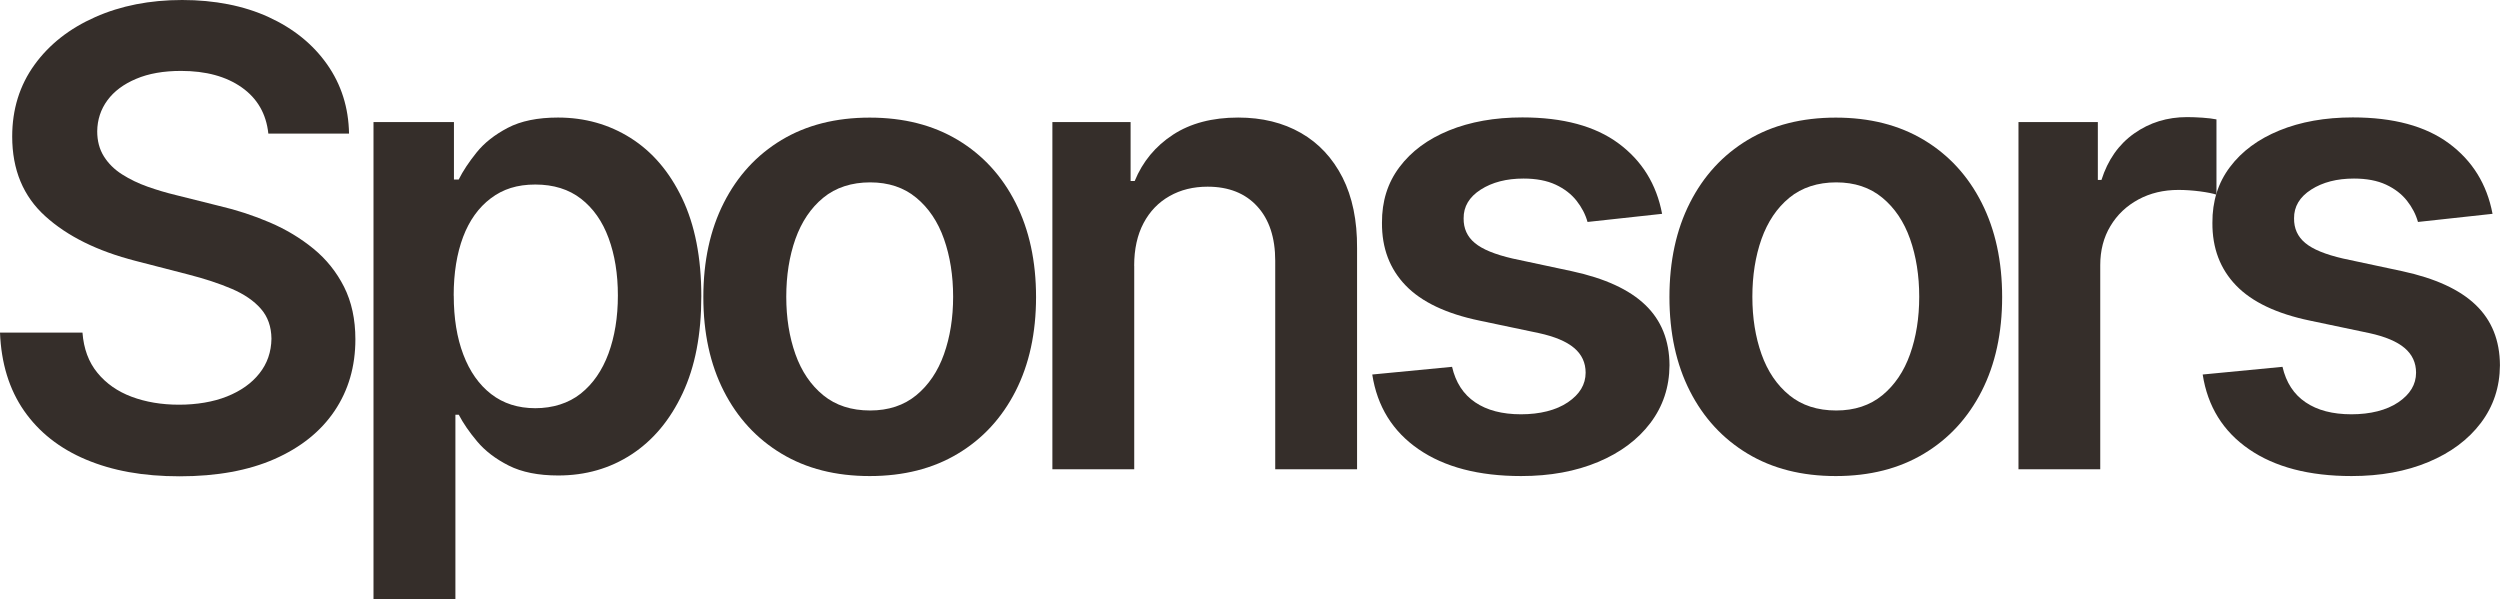
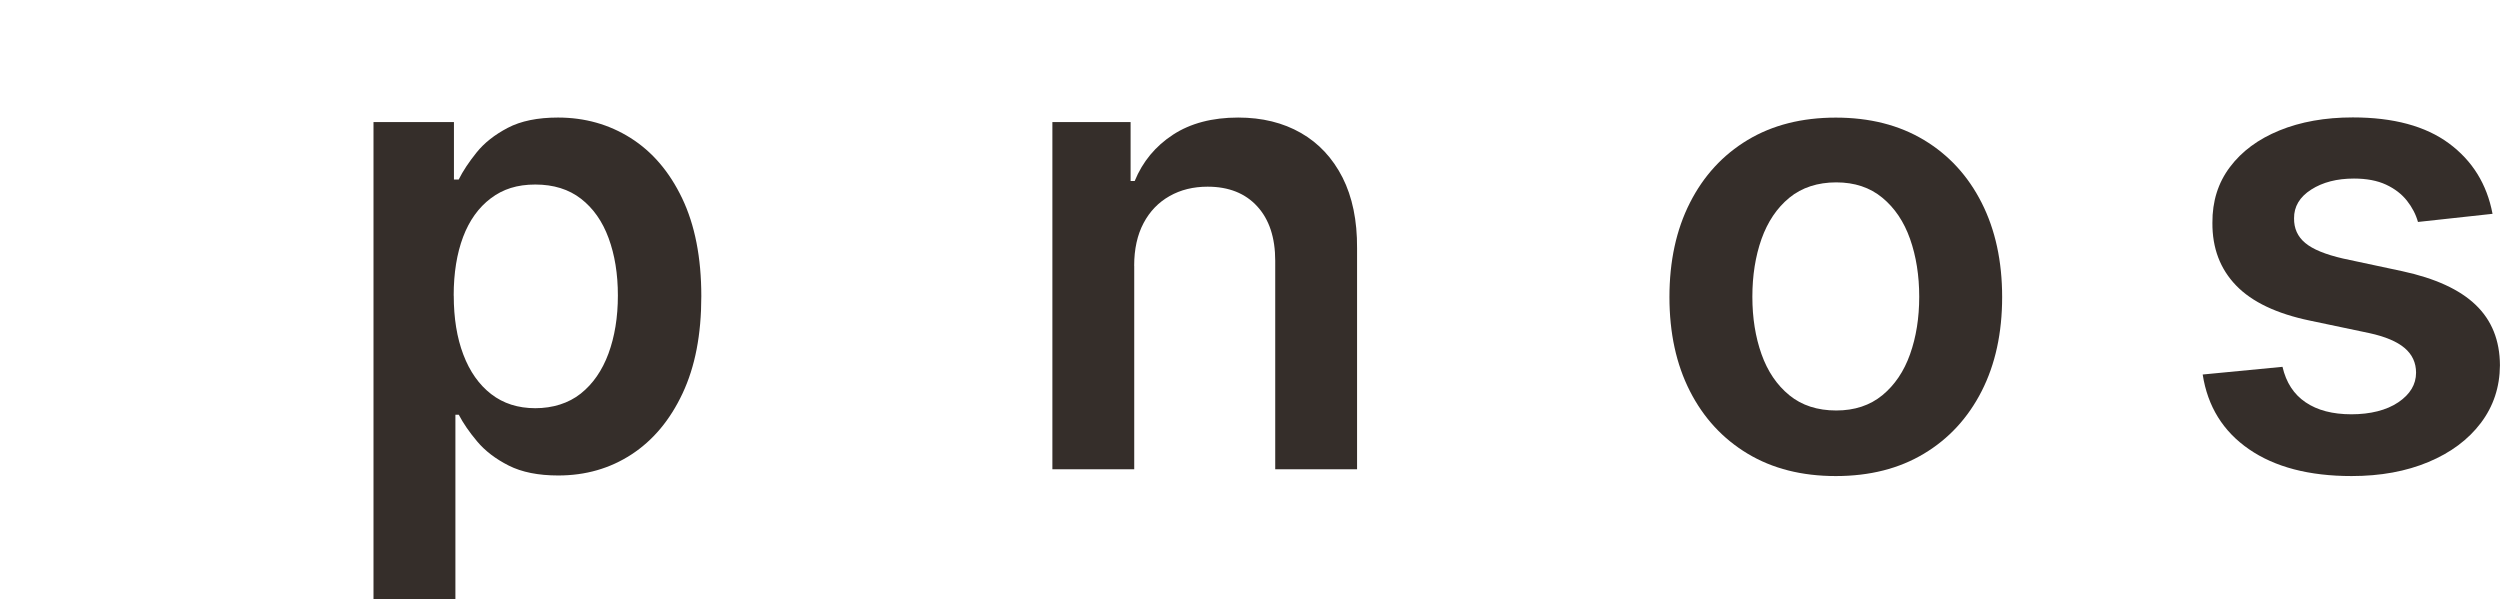
<svg xmlns="http://www.w3.org/2000/svg" id="Layer_2" data-name="Layer 2" viewBox="0 0 393.44 94.34">
  <defs>
    <style>
      .cls-1 {
        fill: #352e2a;
      }
    </style>
  </defs>
  <g id="Layer_1-2" data-name="Layer 1">
    <g>
-       <path class="cls-1" d="M42.23,21.02c-.33-3.11-1.73-5.53-4.18-7.26-2.45-1.73-5.64-2.6-9.55-2.6-2.75,0-5.11,.41-7.08,1.25-1.97,.83-3.48,1.96-4.52,3.38-1.04,1.42-1.58,3.05-1.6,4.87,0,1.52,.35,2.83,1.05,3.95s1.65,2.06,2.86,2.83c1.21,.77,2.55,1.42,4.02,1.94,1.47,.52,2.95,.96,4.45,1.32l6.83,1.71c2.75,.64,5.4,1.51,7.95,2.6,2.55,1.09,4.84,2.47,6.87,4.13s3.63,3.66,4.82,6.01c1.18,2.35,1.78,5.1,1.78,8.25,0,4.27-1.09,8.02-3.27,11.26s-5.33,5.76-9.45,7.58c-4.11,1.81-9.09,2.72-14.92,2.72s-10.58-.88-14.75-2.63c-4.16-1.75-7.41-4.32-9.75-7.68-2.34-3.37-3.6-7.47-3.79-12.31H12.98c.19,2.54,.97,4.65,2.35,6.33,1.37,1.68,3.17,2.94,5.39,3.77,2.22,.83,4.7,1.25,7.45,1.25s5.39-.43,7.56-1.3c2.17-.87,3.87-2.07,5.1-3.63,1.23-1.55,1.86-3.37,1.89-5.46-.02-1.9-.58-3.47-1.67-4.71-1.09-1.25-2.61-2.29-4.57-3.13-1.96-.84-4.24-1.59-6.85-2.26l-8.29-2.14c-6-1.54-10.74-3.88-14.21-7.03-3.48-3.14-5.21-7.32-5.21-12.54,0-4.29,1.17-8.05,3.5-11.28S10.94,4.48,14.98,2.69C19.01,.9,23.57,0,28.67,0s9.71,.9,13.61,2.69c3.9,1.79,6.97,4.27,9.2,7.44,2.23,3.17,3.38,6.8,3.45,10.9h-12.7Z" />
      <path class="cls-1" d="M58.78,94.34V19.21h12.66v9.04h.75c.66-1.33,1.6-2.74,2.81-4.25,1.21-1.51,2.85-2.8,4.91-3.88,2.06-1.08,4.7-1.62,7.9-1.62,4.22,0,8.03,1.07,11.44,3.22,3.4,2.15,6.11,5.31,8.11,9.5,2,4.19,3.01,9.32,3.01,15.39s-.98,11.1-2.95,15.3c-1.97,4.2-4.65,7.4-8.04,9.61-3.39,2.21-7.23,3.31-11.53,3.31-3.13,0-5.73-.52-7.79-1.56s-3.72-2.31-4.96-3.79c-1.25-1.48-2.21-2.89-2.9-4.21h-.53v29.1h-12.88Zm12.63-47.81c0,3.53,.5,6.63,1.51,9.28,1.01,2.66,2.47,4.73,4.38,6.21s4.23,2.22,6.95,2.22,5.23-.77,7.15-2.3c1.92-1.53,3.37-3.63,4.36-6.3,.98-2.67,1.48-5.71,1.48-9.13s-.49-6.4-1.46-9.04-2.42-4.7-4.34-6.19c-1.92-1.49-4.32-2.24-7.19-2.24s-5.09,.72-7.01,2.17c-1.92,1.45-3.37,3.47-4.36,6.08-.98,2.61-1.48,5.68-1.48,9.21Z" />
-       <path class="cls-1" d="M136.87,74.92c-5.34,0-9.96-1.17-13.87-3.52-3.91-2.35-6.94-5.63-9.09-9.85-2.15-4.22-3.22-9.15-3.22-14.8s1.07-10.59,3.22-14.83c2.15-4.24,5.18-7.54,9.09-9.89,3.91-2.35,8.54-3.52,13.87-3.52s9.96,1.17,13.87,3.52c3.91,2.35,6.94,5.64,9.09,9.89,2.15,4.25,3.22,9.19,3.22,14.83s-1.07,10.58-3.22,14.8c-2.15,4.22-5.18,7.51-9.09,9.85-3.91,2.35-8.54,3.52-13.87,3.52Zm.07-10.32c2.89,0,5.31-.8,7.26-2.4,1.94-1.6,3.4-3.75,4.36-6.46,.96-2.7,1.44-5.72,1.44-9.04s-.48-6.37-1.44-9.09-2.41-4.88-4.36-6.49c-1.94-1.61-4.36-2.42-7.26-2.42s-5.43,.81-7.38,2.42c-1.96,1.61-3.41,3.78-4.38,6.49-.96,2.72-1.44,5.75-1.44,9.09s.48,6.33,1.44,9.04c.96,2.7,2.42,4.86,4.38,6.46s4.42,2.4,7.38,2.4Z" />
      <path class="cls-1" d="M178.5,41.83v32.02h-12.88V19.21h12.31v9.28h.64c1.26-3.06,3.27-5.49,6.03-7.29,2.76-1.8,6.18-2.7,10.26-2.7,3.77,0,7.06,.81,9.87,2.42s4.99,3.95,6.55,7.01c1.55,3.06,2.32,6.77,2.29,11.13v34.79h-12.88V41.05c0-3.65-.94-6.51-2.83-8.57-1.88-2.06-4.49-3.1-7.81-3.1-2.25,0-4.25,.49-5.99,1.48-1.74,.98-3.11,2.4-4.09,4.25-.98,1.85-1.48,4.09-1.48,6.72Z" />
-       <path class="cls-1" d="M261.58,33.65l-11.74,1.28c-.33-1.18-.91-2.3-1.73-3.34-.82-1.04-1.92-1.89-3.29-2.53-1.38-.64-3.06-.96-5.05-.96-2.68,0-4.93,.58-6.74,1.74-1.81,1.16-2.71,2.67-2.69,4.52-.02,1.59,.56,2.88,1.76,3.88,1.2,1,3.18,1.81,5.96,2.45l9.32,1.99c5.17,1.12,9.02,2.88,11.54,5.3,2.53,2.42,3.8,5.58,3.82,9.5-.02,3.44-1.03,6.47-3.01,9.09-1.98,2.62-4.73,4.67-8.24,6.14-3.51,1.47-7.54,2.21-12.09,2.21-6.69,0-12.07-1.41-16.15-4.22s-6.51-6.73-7.29-11.76l12.56-1.21c.57,2.47,1.78,4.33,3.63,5.58,1.85,1.26,4.26,1.89,7.22,1.89s5.52-.63,7.38-1.89c1.86-1.26,2.79-2.81,2.79-4.66,0-1.56-.6-2.86-1.8-3.88-1.2-1.02-3.05-1.8-5.57-2.35l-9.32-1.96c-5.24-1.09-9.12-2.93-11.63-5.53-2.51-2.6-3.76-5.89-3.73-9.87-.02-3.37,.89-6.29,2.76-8.77,1.86-2.48,4.46-4.4,7.79-5.76,3.33-1.36,7.18-2.05,11.54-2.05,6.4,0,11.45,1.36,15.14,4.09s5.97,6.42,6.85,11.06Z" />
      <path class="cls-1" d="M288.91,74.92c-5.34,0-9.96-1.17-13.87-3.52-3.91-2.35-6.94-5.63-9.09-9.85-2.15-4.22-3.22-9.15-3.22-14.8s1.07-10.59,3.22-14.83c2.15-4.24,5.18-7.54,9.09-9.89,3.91-2.35,8.54-3.52,13.87-3.52s9.96,1.17,13.87,3.52c3.91,2.35,6.94,5.64,9.09,9.89,2.15,4.25,3.22,9.19,3.22,14.83s-1.07,10.58-3.22,14.8c-2.15,4.22-5.18,7.51-9.09,9.85-3.91,2.35-8.54,3.52-13.87,3.52Zm.07-10.32c2.89,0,5.31-.8,7.26-2.4,1.94-1.6,3.4-3.75,4.36-6.46,.96-2.7,1.44-5.72,1.44-9.04s-.48-6.37-1.44-9.09c-.96-2.72-2.41-4.88-4.36-6.49-1.94-1.61-4.36-2.42-7.26-2.42s-5.43,.81-7.38,2.42c-1.96,1.61-3.41,3.78-4.38,6.49-.96,2.72-1.44,5.75-1.44,9.09s.48,6.33,1.44,9.04c.96,2.7,2.42,4.86,4.38,6.46s4.42,2.4,7.38,2.4Z" />
-       <path class="cls-1" d="M317.66,73.85V19.21h12.49v9.11h.57c1-3.15,2.71-5.59,5.14-7.31,2.43-1.72,5.21-2.58,8.34-2.58,.71,0,1.51,.03,2.4,.09,.89,.06,1.63,.15,2.22,.27v11.85c-.55-.19-1.4-.36-2.58-.52-1.17-.15-2.31-.23-3.4-.23-2.35,0-4.45,.5-6.32,1.51-1.86,1.01-3.33,2.4-4.39,4.18-1.07,1.78-1.6,3.83-1.6,6.15v32.12h-12.88Z" />
      <path class="cls-1" d="M392.27,33.65l-11.74,1.28c-.33-1.18-.91-2.3-1.73-3.34-.82-1.04-1.92-1.89-3.29-2.53-1.38-.64-3.06-.96-5.05-.96-2.68,0-4.93,.58-6.74,1.74-1.81,1.16-2.71,2.67-2.69,4.52-.02,1.59,.56,2.88,1.76,3.88,1.2,1,3.18,1.81,5.96,2.45l9.32,1.99c5.17,1.12,9.02,2.88,11.54,5.3,2.53,2.42,3.8,5.58,3.82,9.5-.02,3.44-1.03,6.47-3.01,9.09-1.98,2.62-4.73,4.67-8.24,6.14-3.51,1.47-7.54,2.21-12.09,2.21-6.69,0-12.07-1.41-16.15-4.22-4.08-2.81-6.51-6.73-7.29-11.76l12.56-1.21c.57,2.47,1.78,4.33,3.63,5.58,1.85,1.26,4.26,1.89,7.22,1.89s5.52-.63,7.38-1.89c1.86-1.26,2.79-2.81,2.79-4.66,0-1.56-.6-2.86-1.8-3.88-1.2-1.02-3.05-1.8-5.57-2.35l-9.32-1.96c-5.24-1.09-9.12-2.93-11.63-5.53-2.51-2.6-3.76-5.89-3.73-9.87-.02-3.37,.89-6.29,2.76-8.77,1.86-2.48,4.46-4.4,7.79-5.76,3.33-1.36,7.18-2.05,11.54-2.05,6.4,0,11.45,1.36,15.14,4.09s5.97,6.42,6.85,11.06Z" />
    </g>
  </g>
</svg>